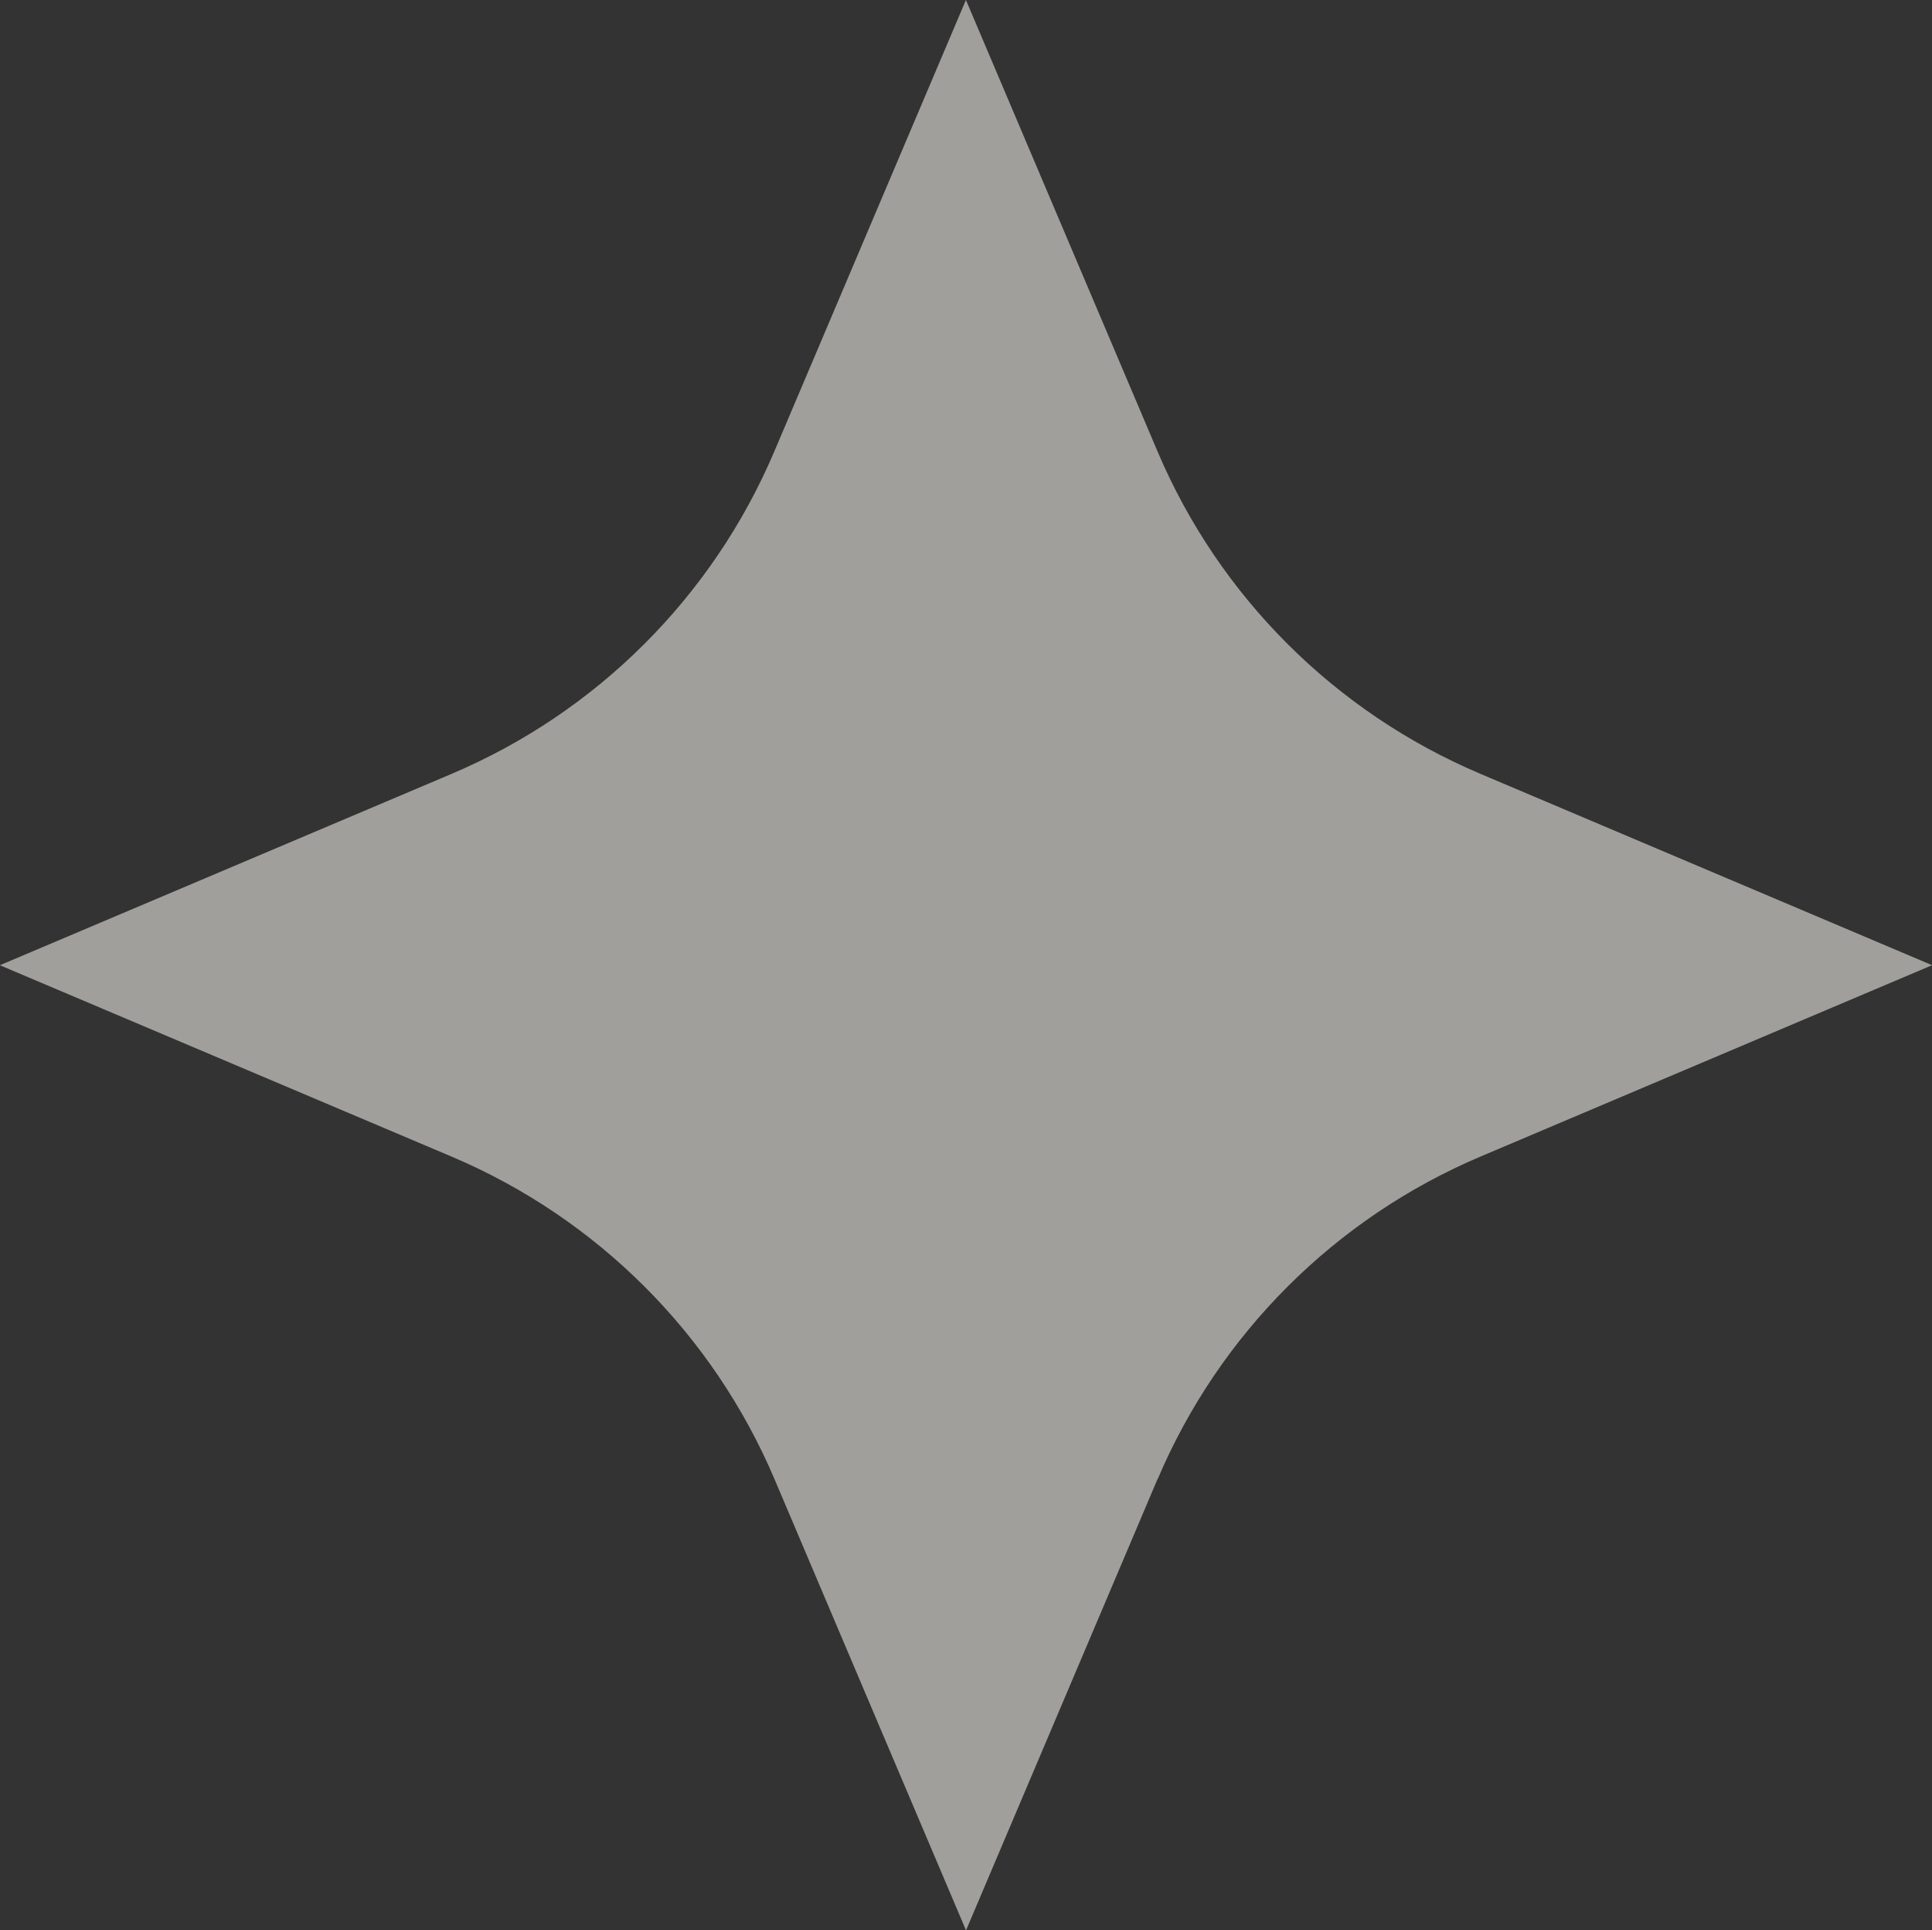
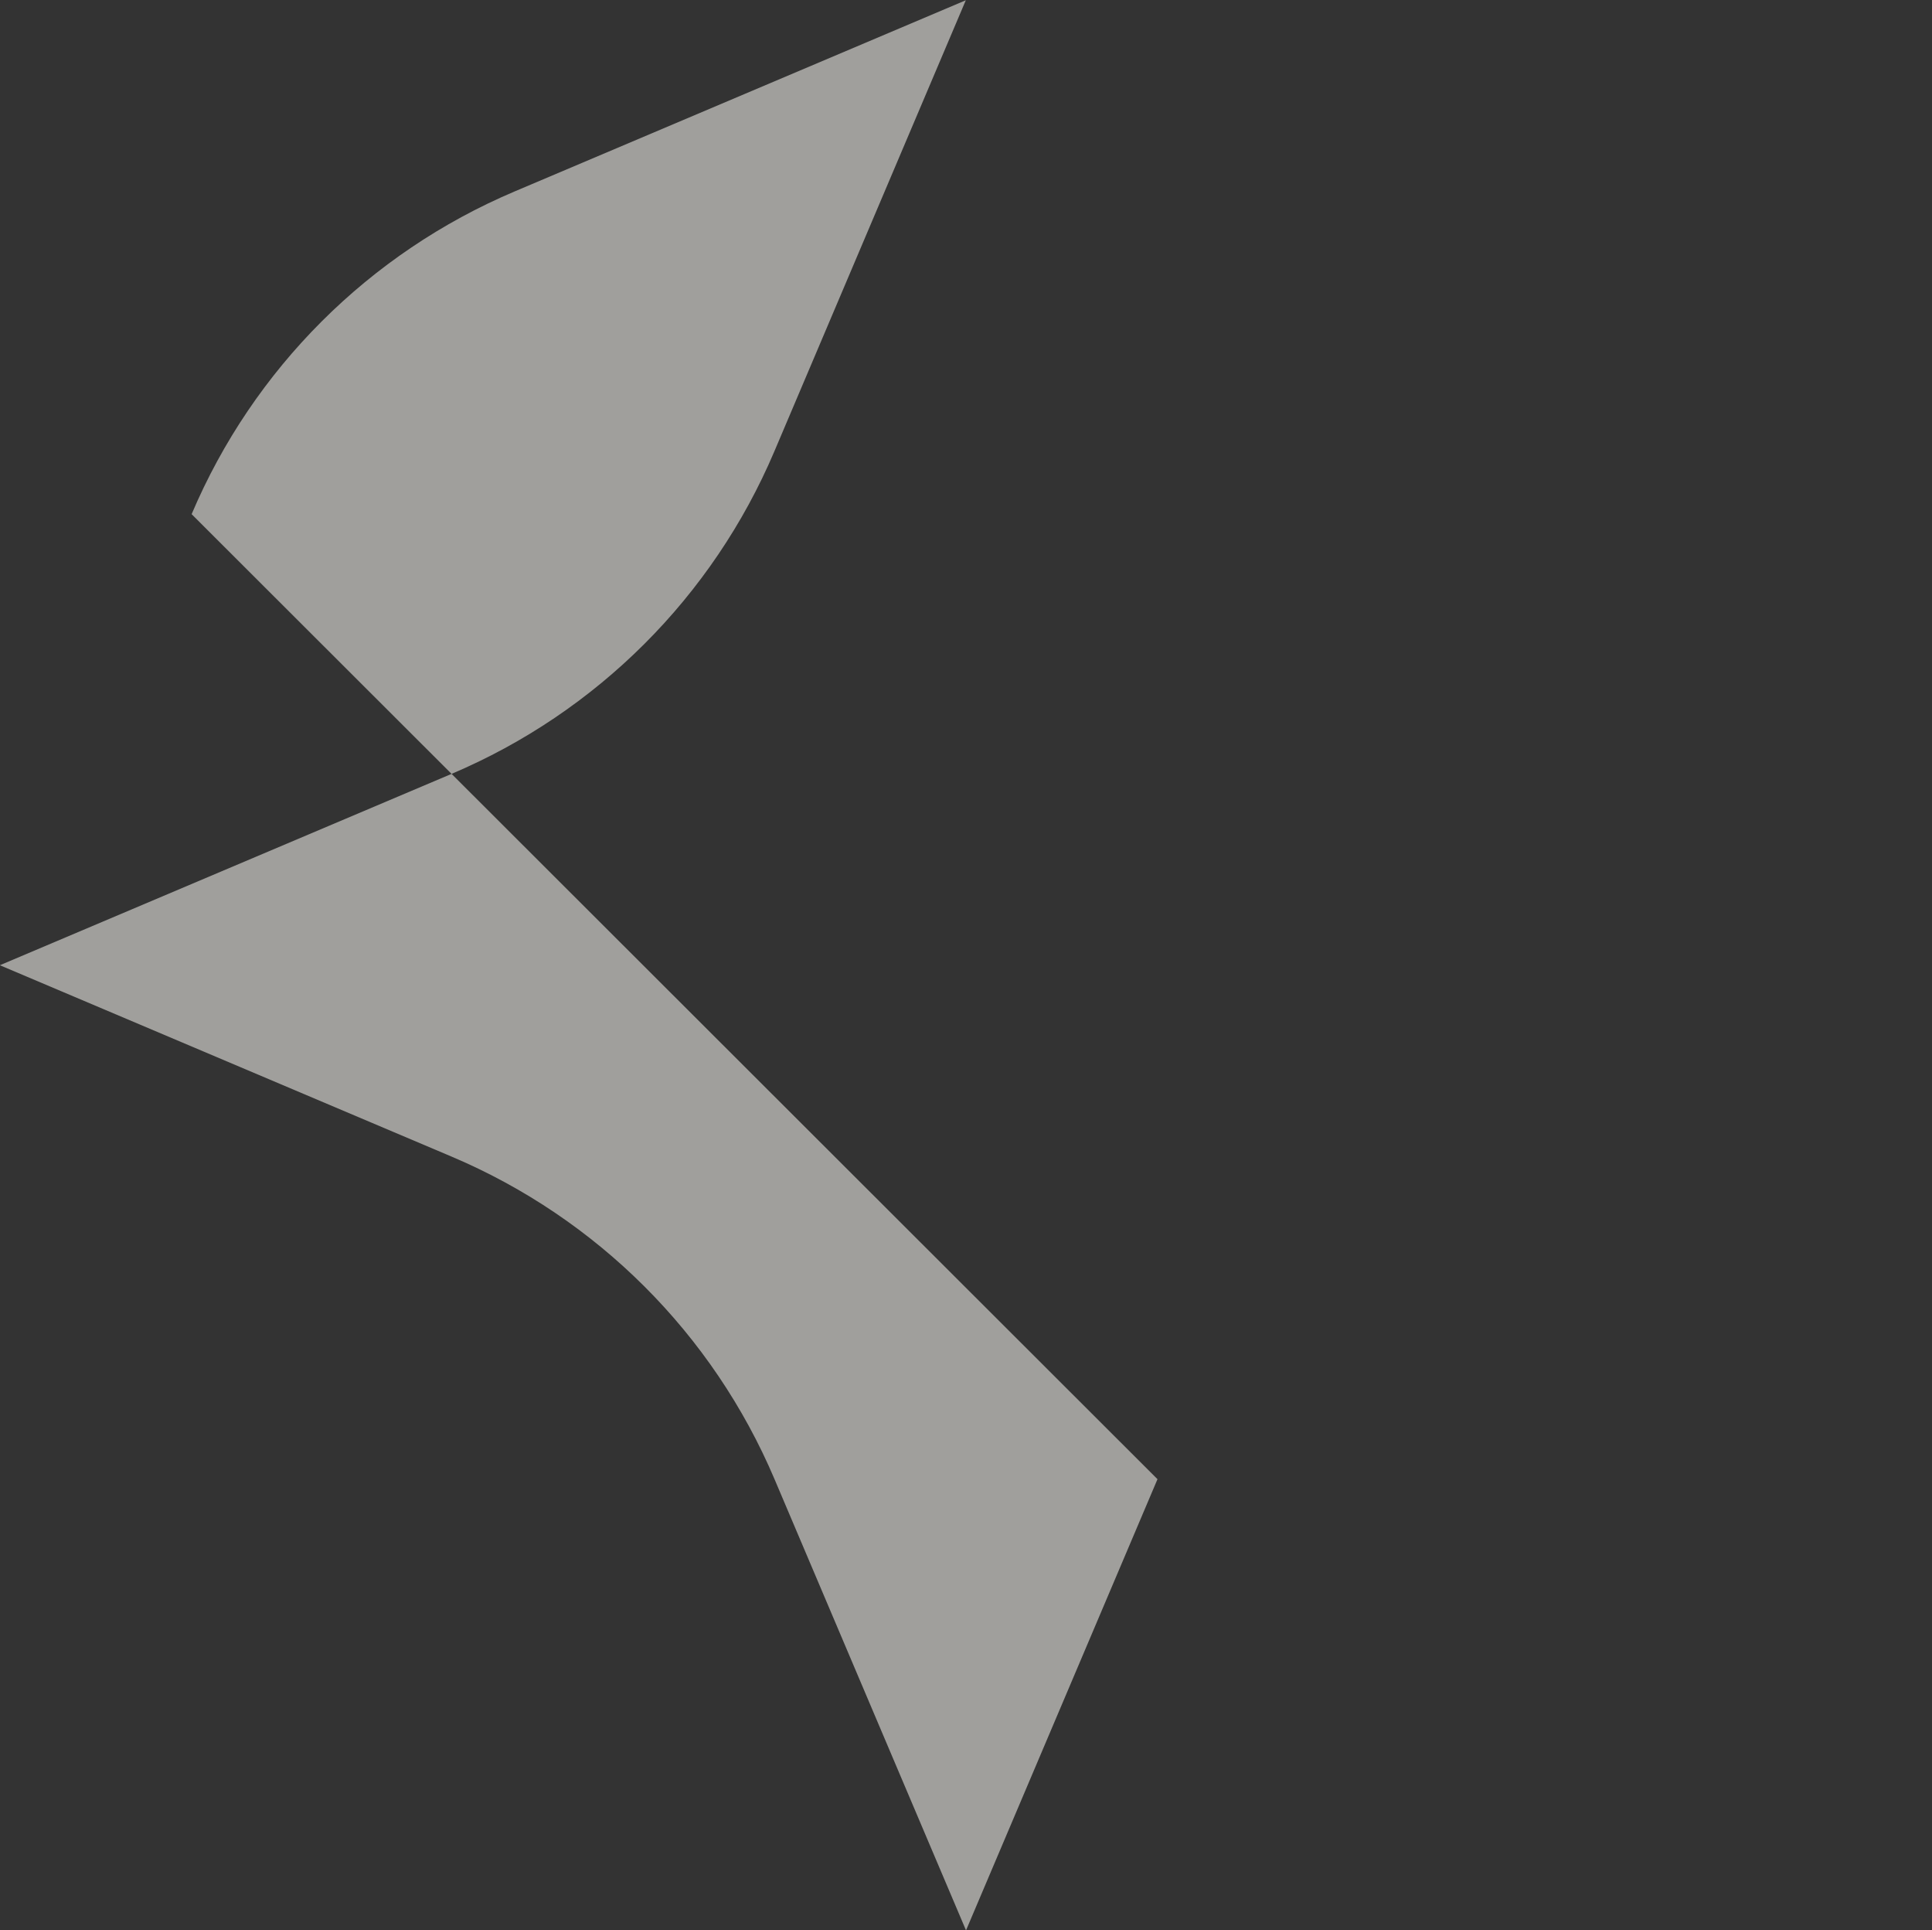
<svg xmlns="http://www.w3.org/2000/svg" id="Laag_2" data-name="Laag 2" viewBox="0 0 1024.03 1023">
  <rect x="0" y="0" width="1024.03" height="1023" fill="#333333" stroke="none" />
  <defs>
    <style>
      .cls-1 {
        fill: #fefcf7;
        isolation: isolate;
        opacity: .54;
      }
    </style>
  </defs>
  <g id="Laag_1-2" data-name="Laag 1">
-     <path class="cls-1" d="M613.51,783.89c-33.83,79.7-67.66,159.42-101.49,239.11v-.05.03c-33.83-79.67-67.63-159.34-101.46-239.01-32.71-77.07-94.09-138.37-171.22-171.04-79.77-33.79-159.56-67.59-239.35-101.38h.08l-.08-.05c79.77-33.8,159.53-67.59,239.3-101.36,77.08-32.67,138.45-93.95,171.14-170.93C444.29,159.47,478.12,79.75,511.97,0v.08l.03-.03c33.83,79.7,67.66,159.36,101.48,239.06,32.68,77.01,94.03,138.29,171.14,170.96,79.79,33.79,159.61,67.59,239.4,101.41h-.05l.05.05c-79.77,33.79-159.51,67.59-239.24,101.36-77.1,32.67-138.51,94-171.19,171.02" />
+     <path class="cls-1" d="M613.51,783.89c-33.83,79.7-67.66,159.42-101.49,239.11v-.05.03c-33.83-79.67-67.63-159.34-101.46-239.01-32.71-77.07-94.09-138.37-171.22-171.04-79.77-33.79-159.56-67.59-239.35-101.38h.08l-.08-.05c79.77-33.8,159.53-67.59,239.3-101.36,77.08-32.67,138.45-93.95,171.14-170.93C444.29,159.47,478.12,79.75,511.97,0v.08l.03-.03h-.05l.05.05c-79.77,33.79-159.51,67.59-239.24,101.36-77.1,32.67-138.51,94-171.19,171.02" />
  </g>
</svg>